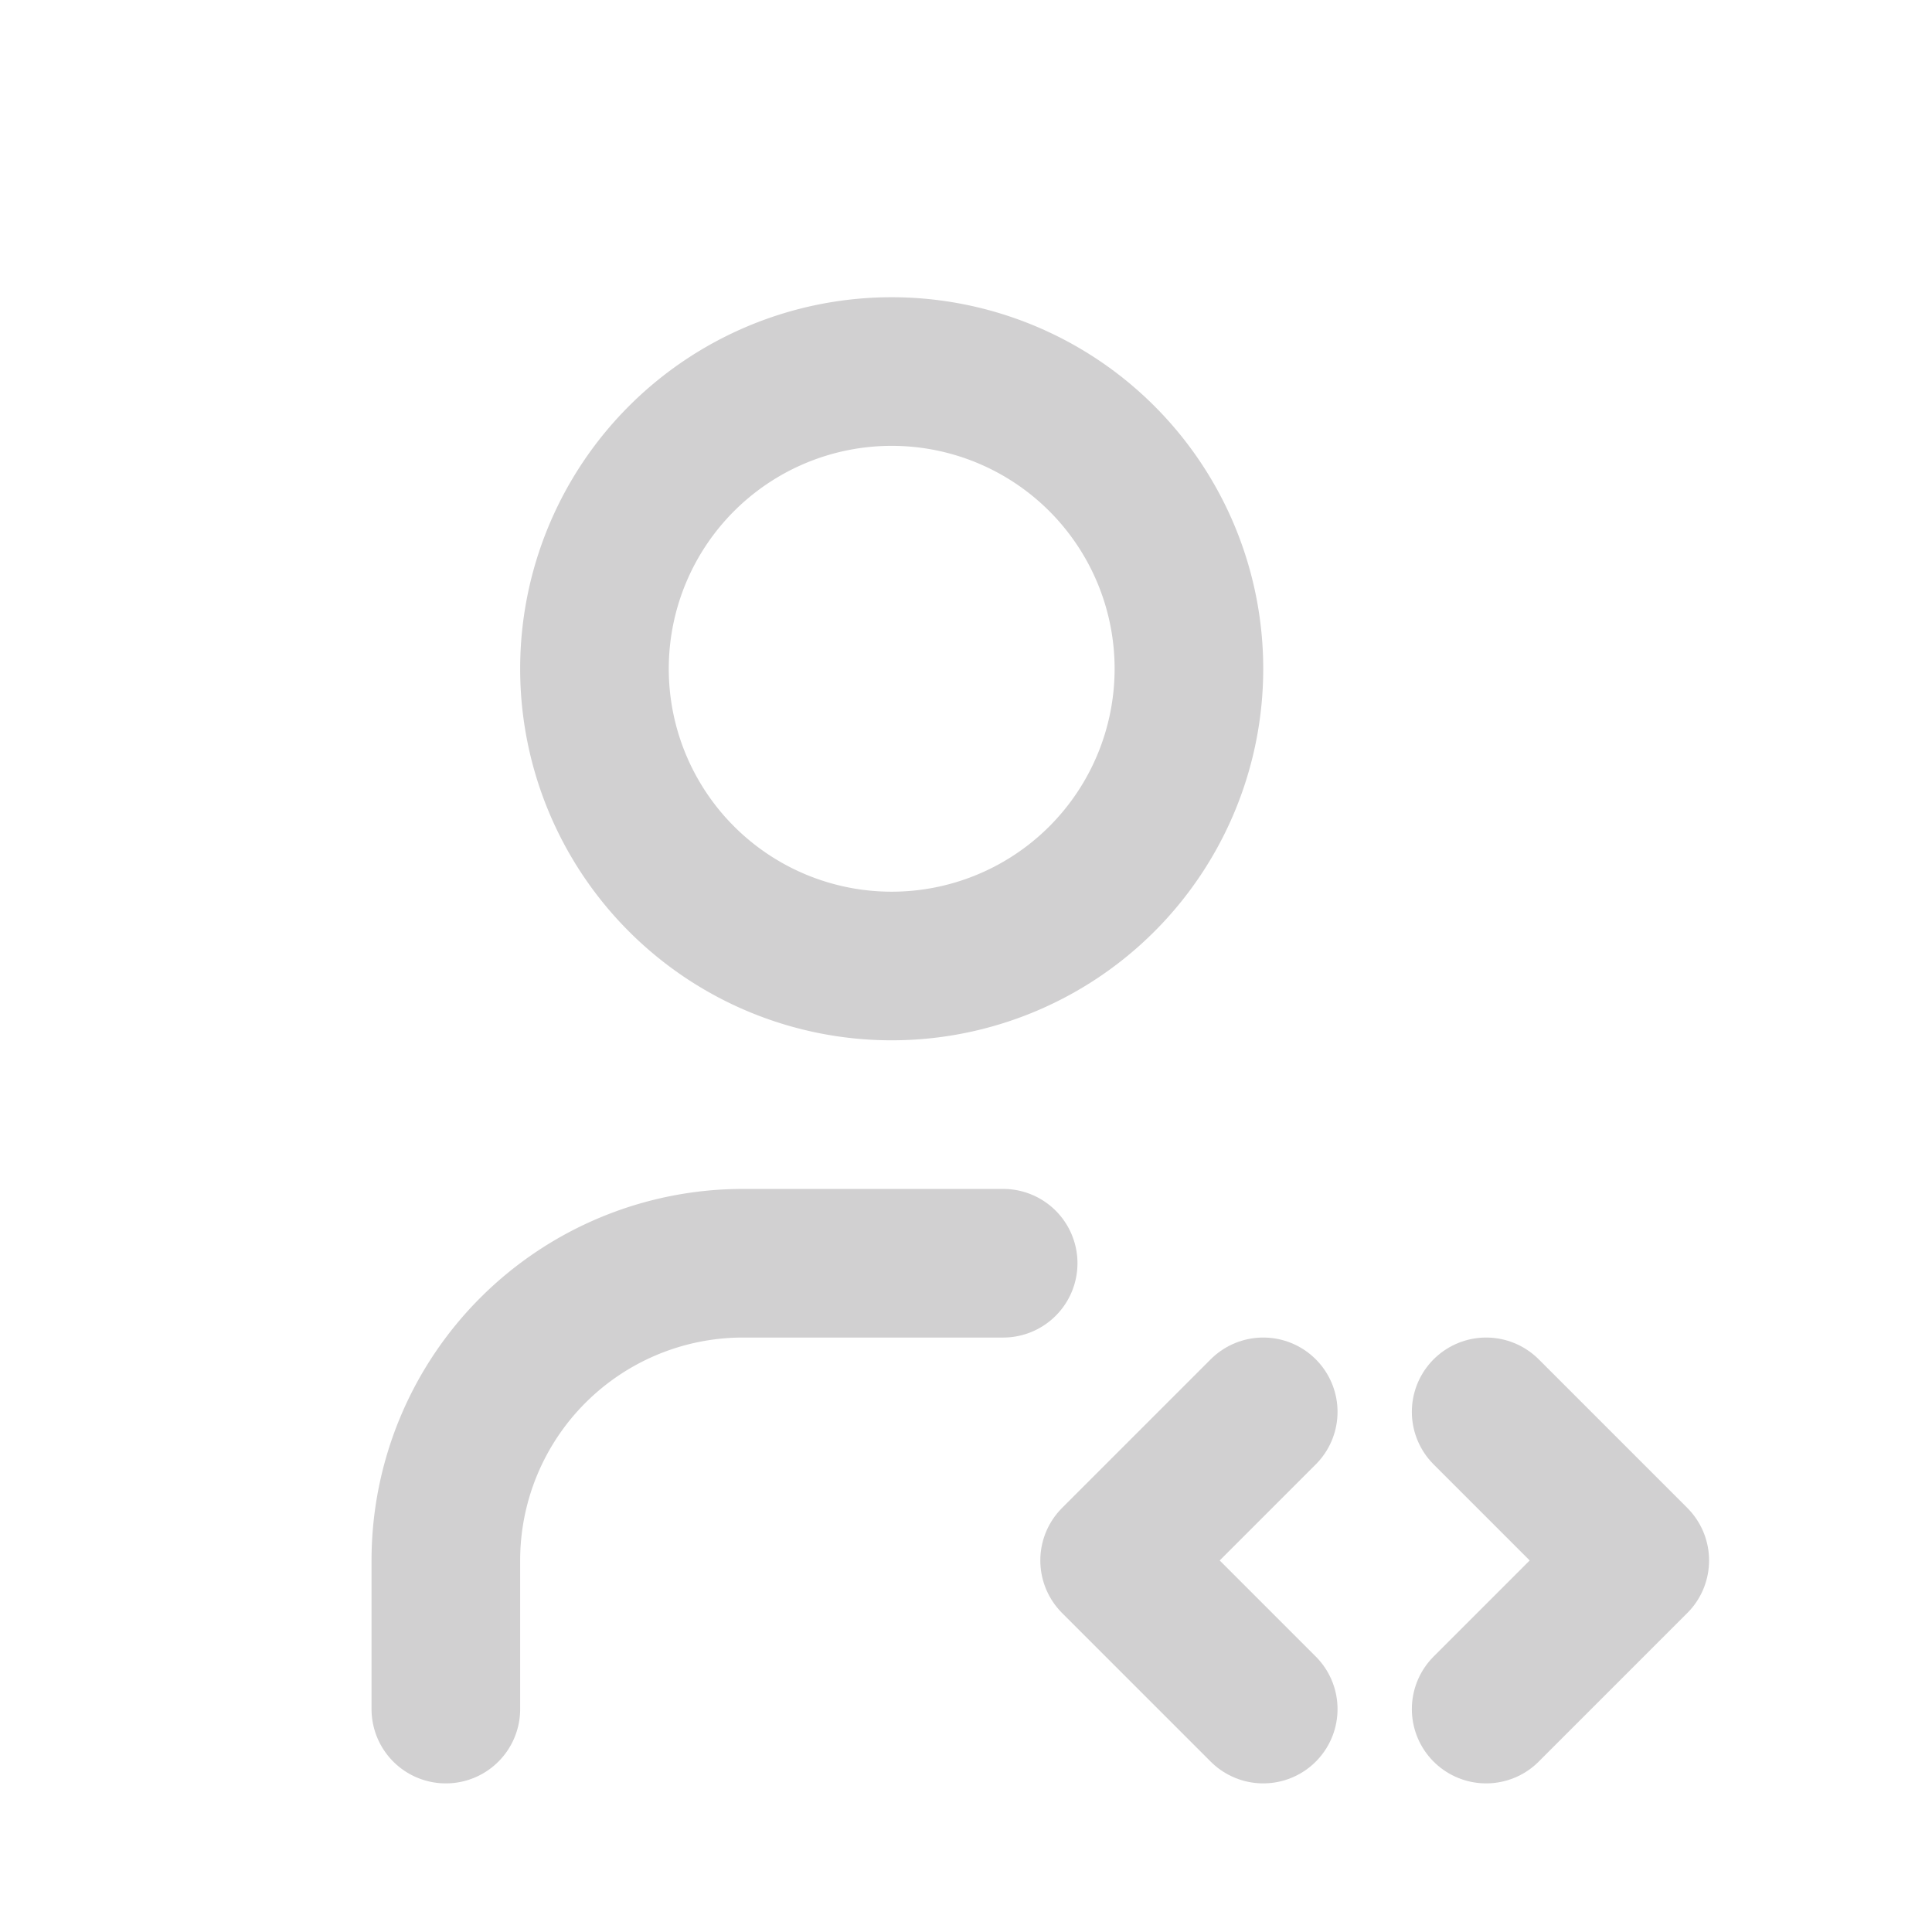
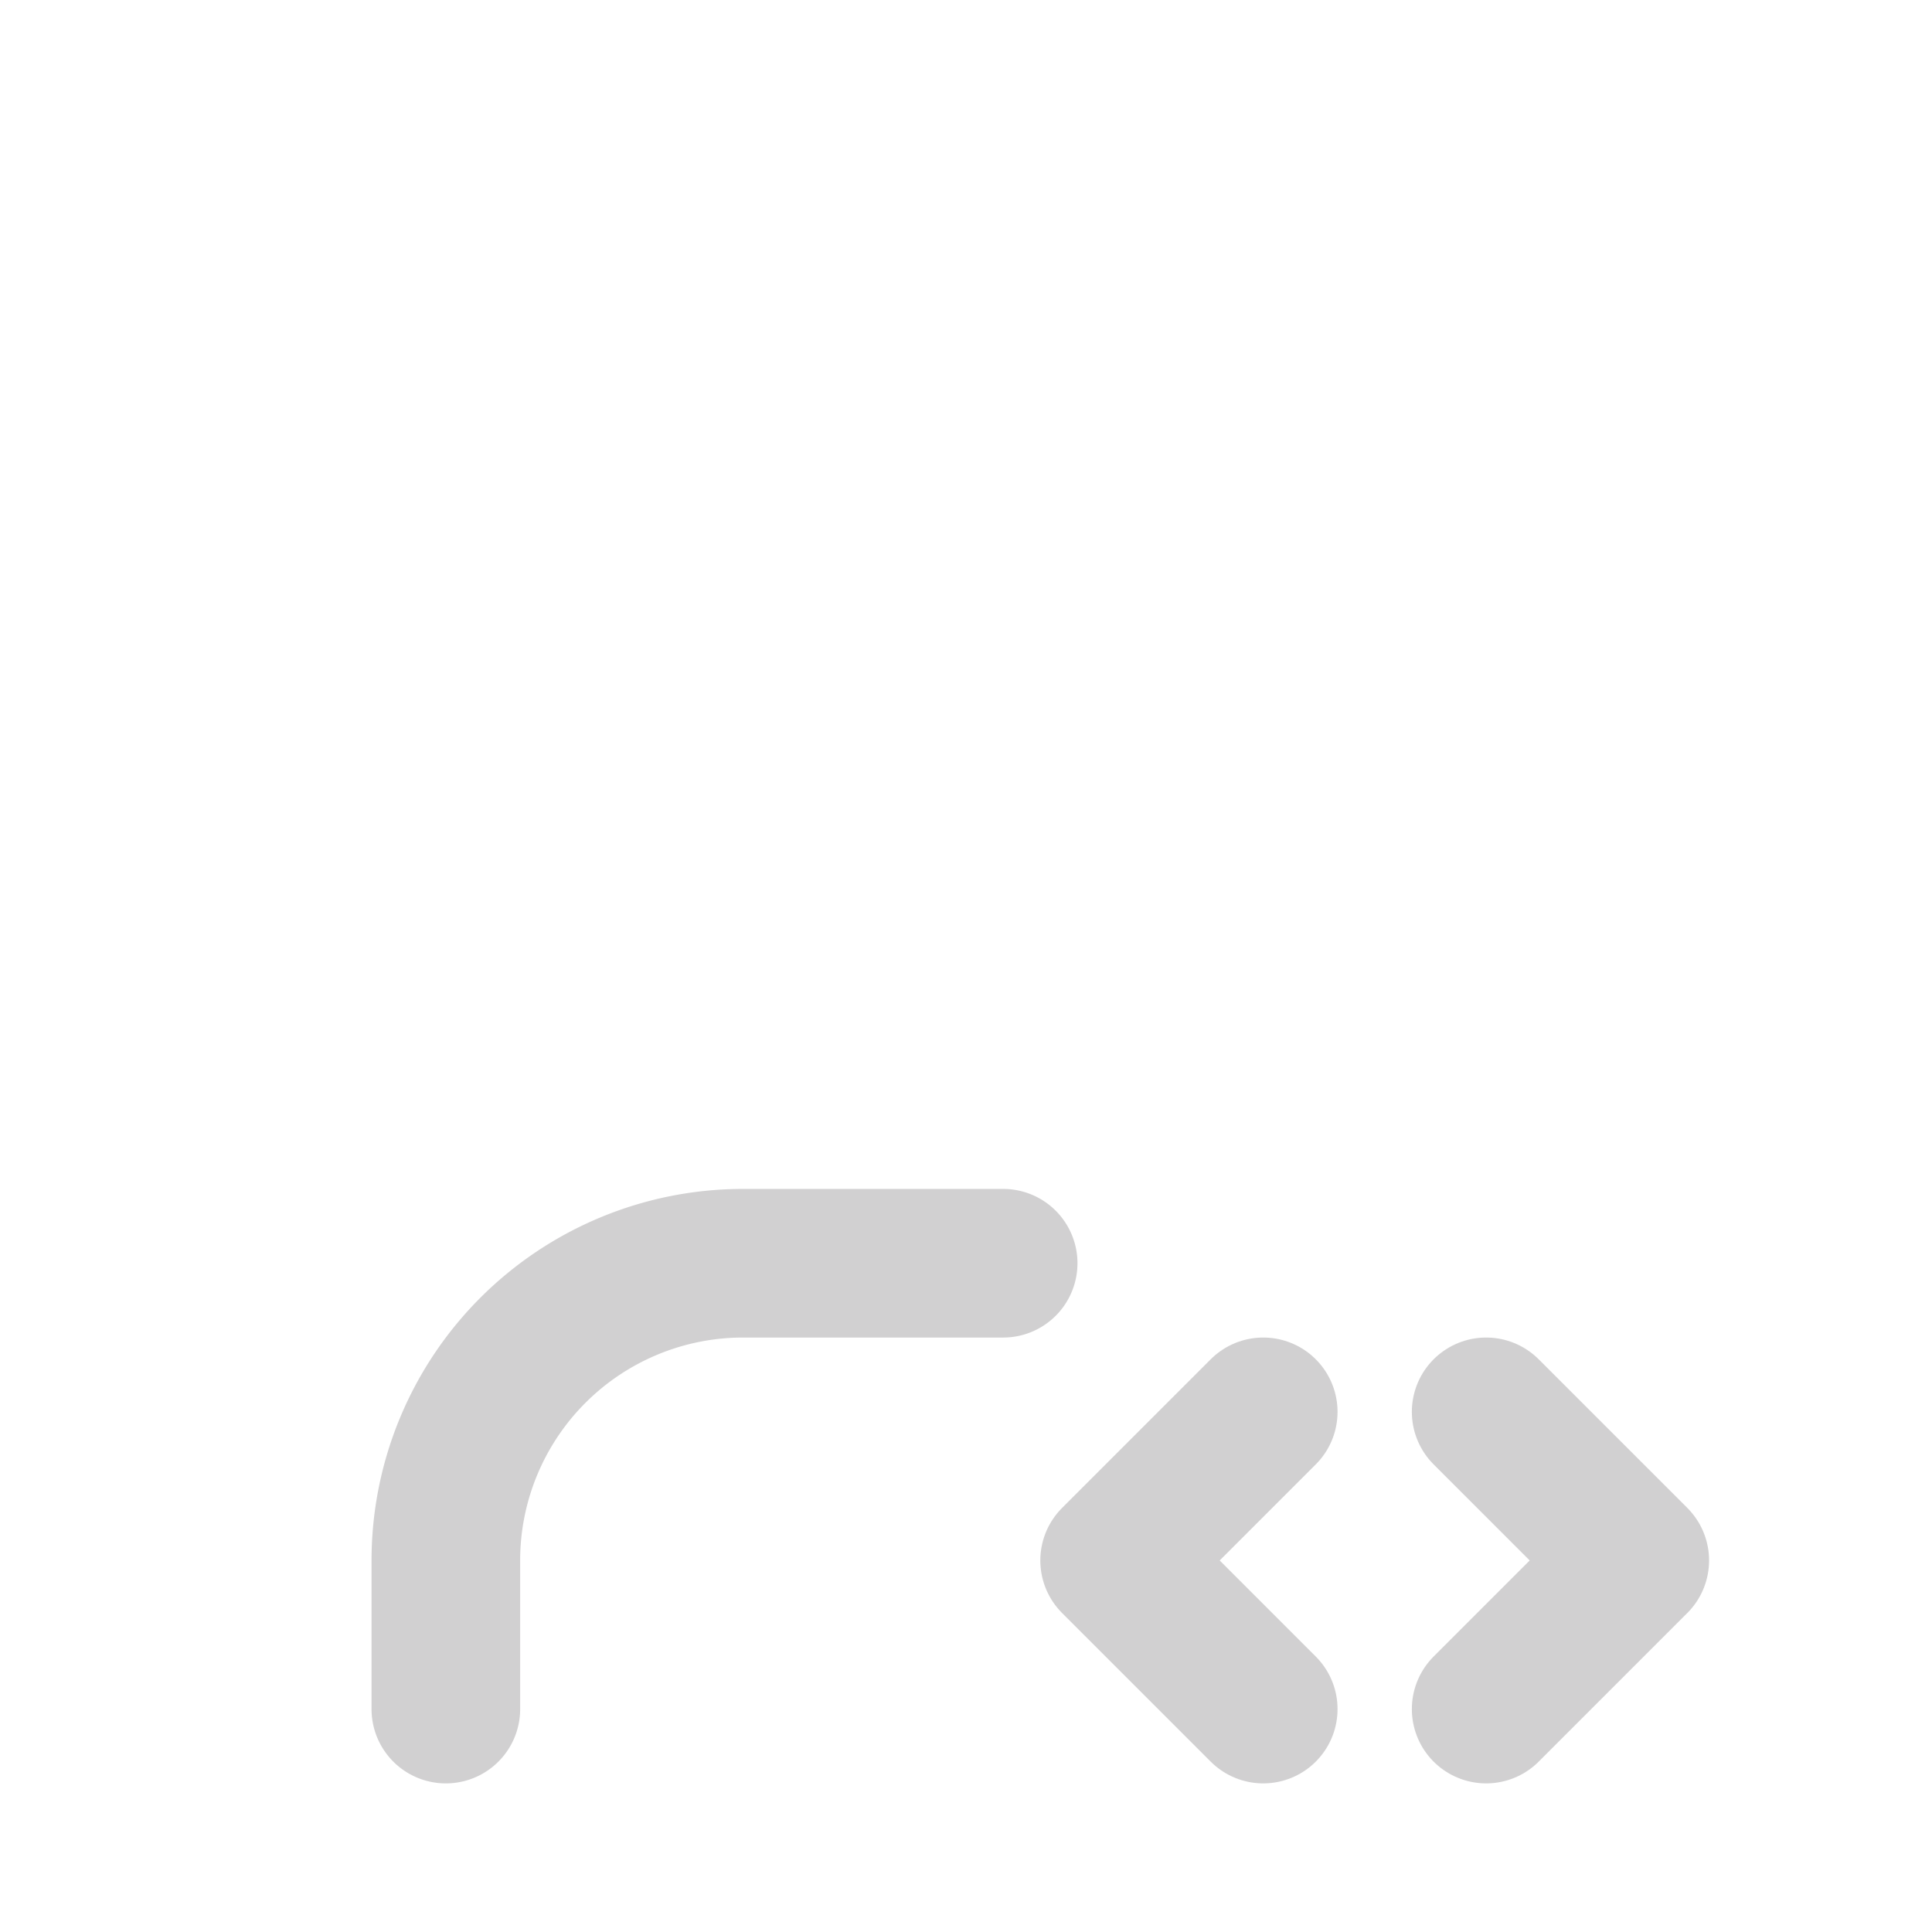
<svg xmlns="http://www.w3.org/2000/svg" viewBox="0 0 26 22" fill="none" width="24" height="24" stroke="#D1D0D1" stroke-width="2" stroke-linecap="round" stroke-linejoin="round" class="icon icon-tabler icons-tabler-outline icon-tabler-user-code">
-   <path stroke="none" d="M0 0h24v24H0z" fill="none" />
-   <path d="M8 7a4 4 0 1 0 8 0a4 4 0 0 0 -8 0" />
+   <path stroke="none" d="M0 0h24v24z" fill="none" />
  <path d="M6 21v-2a4 4 0 0 1 4 -4h3.5" />
  <path d="M20 21l2 -2l-2 -2" />
  <path d="M17 17l-2 2l2 2" />
</svg>